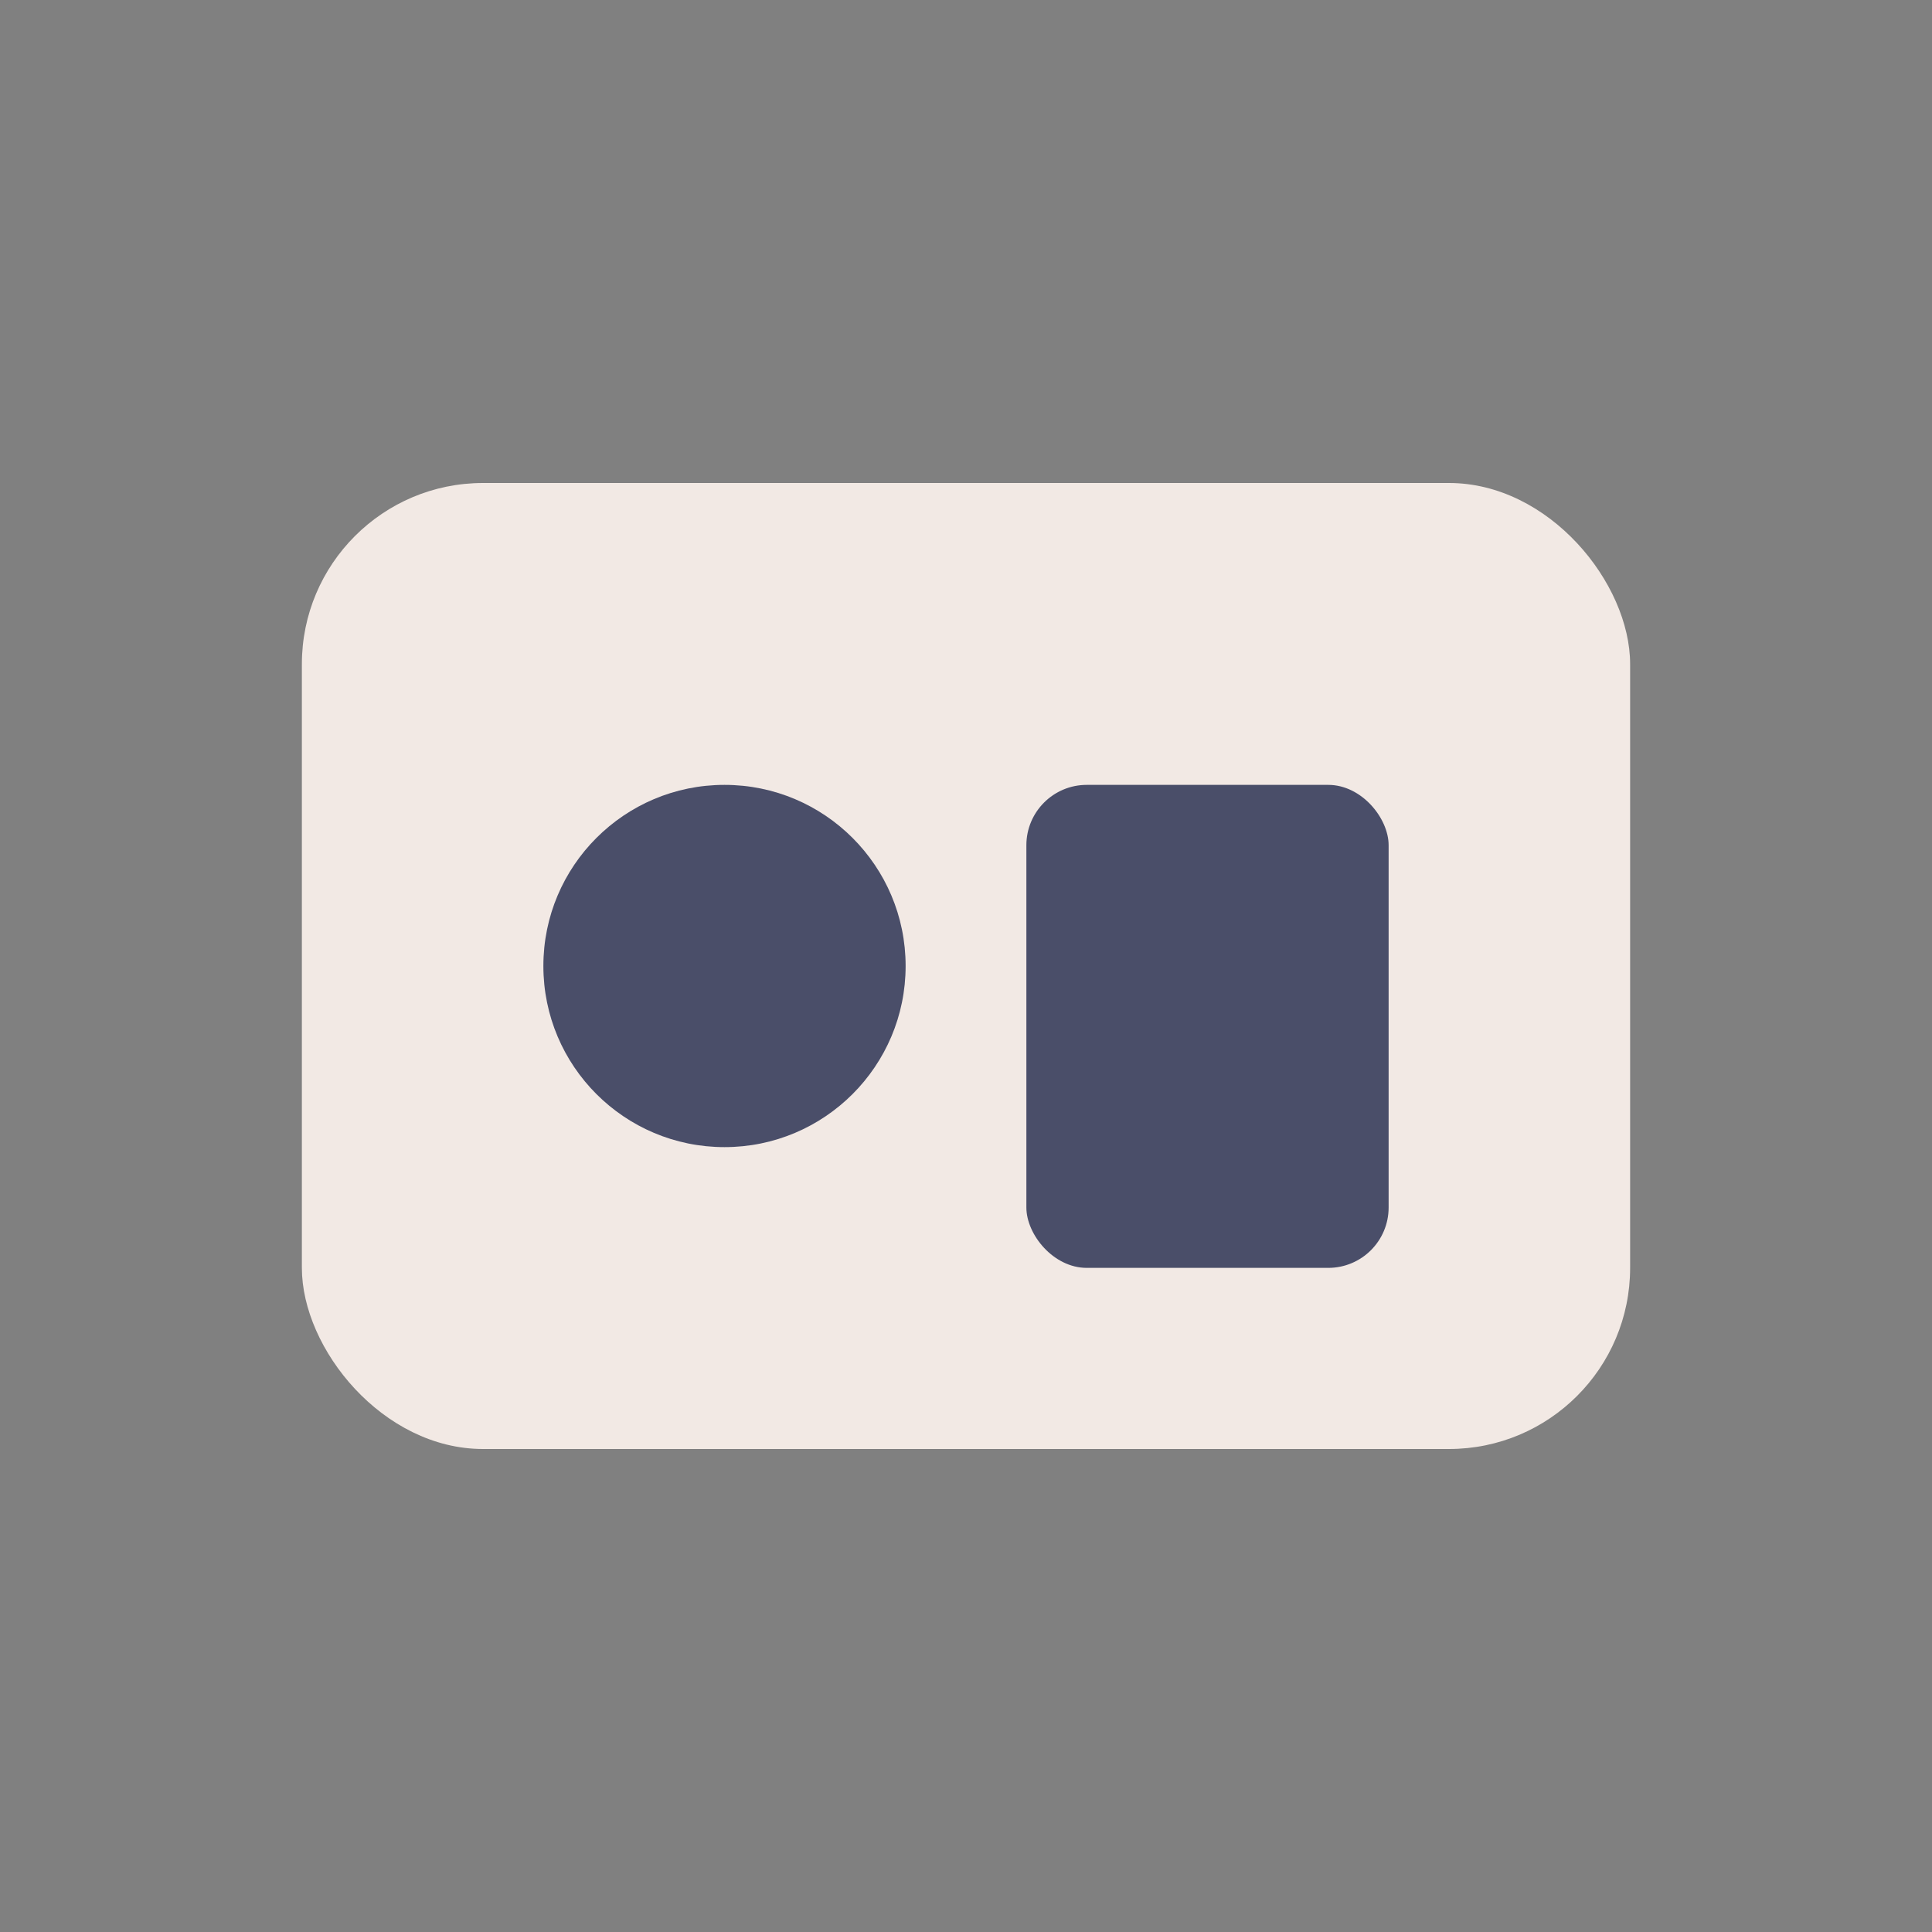
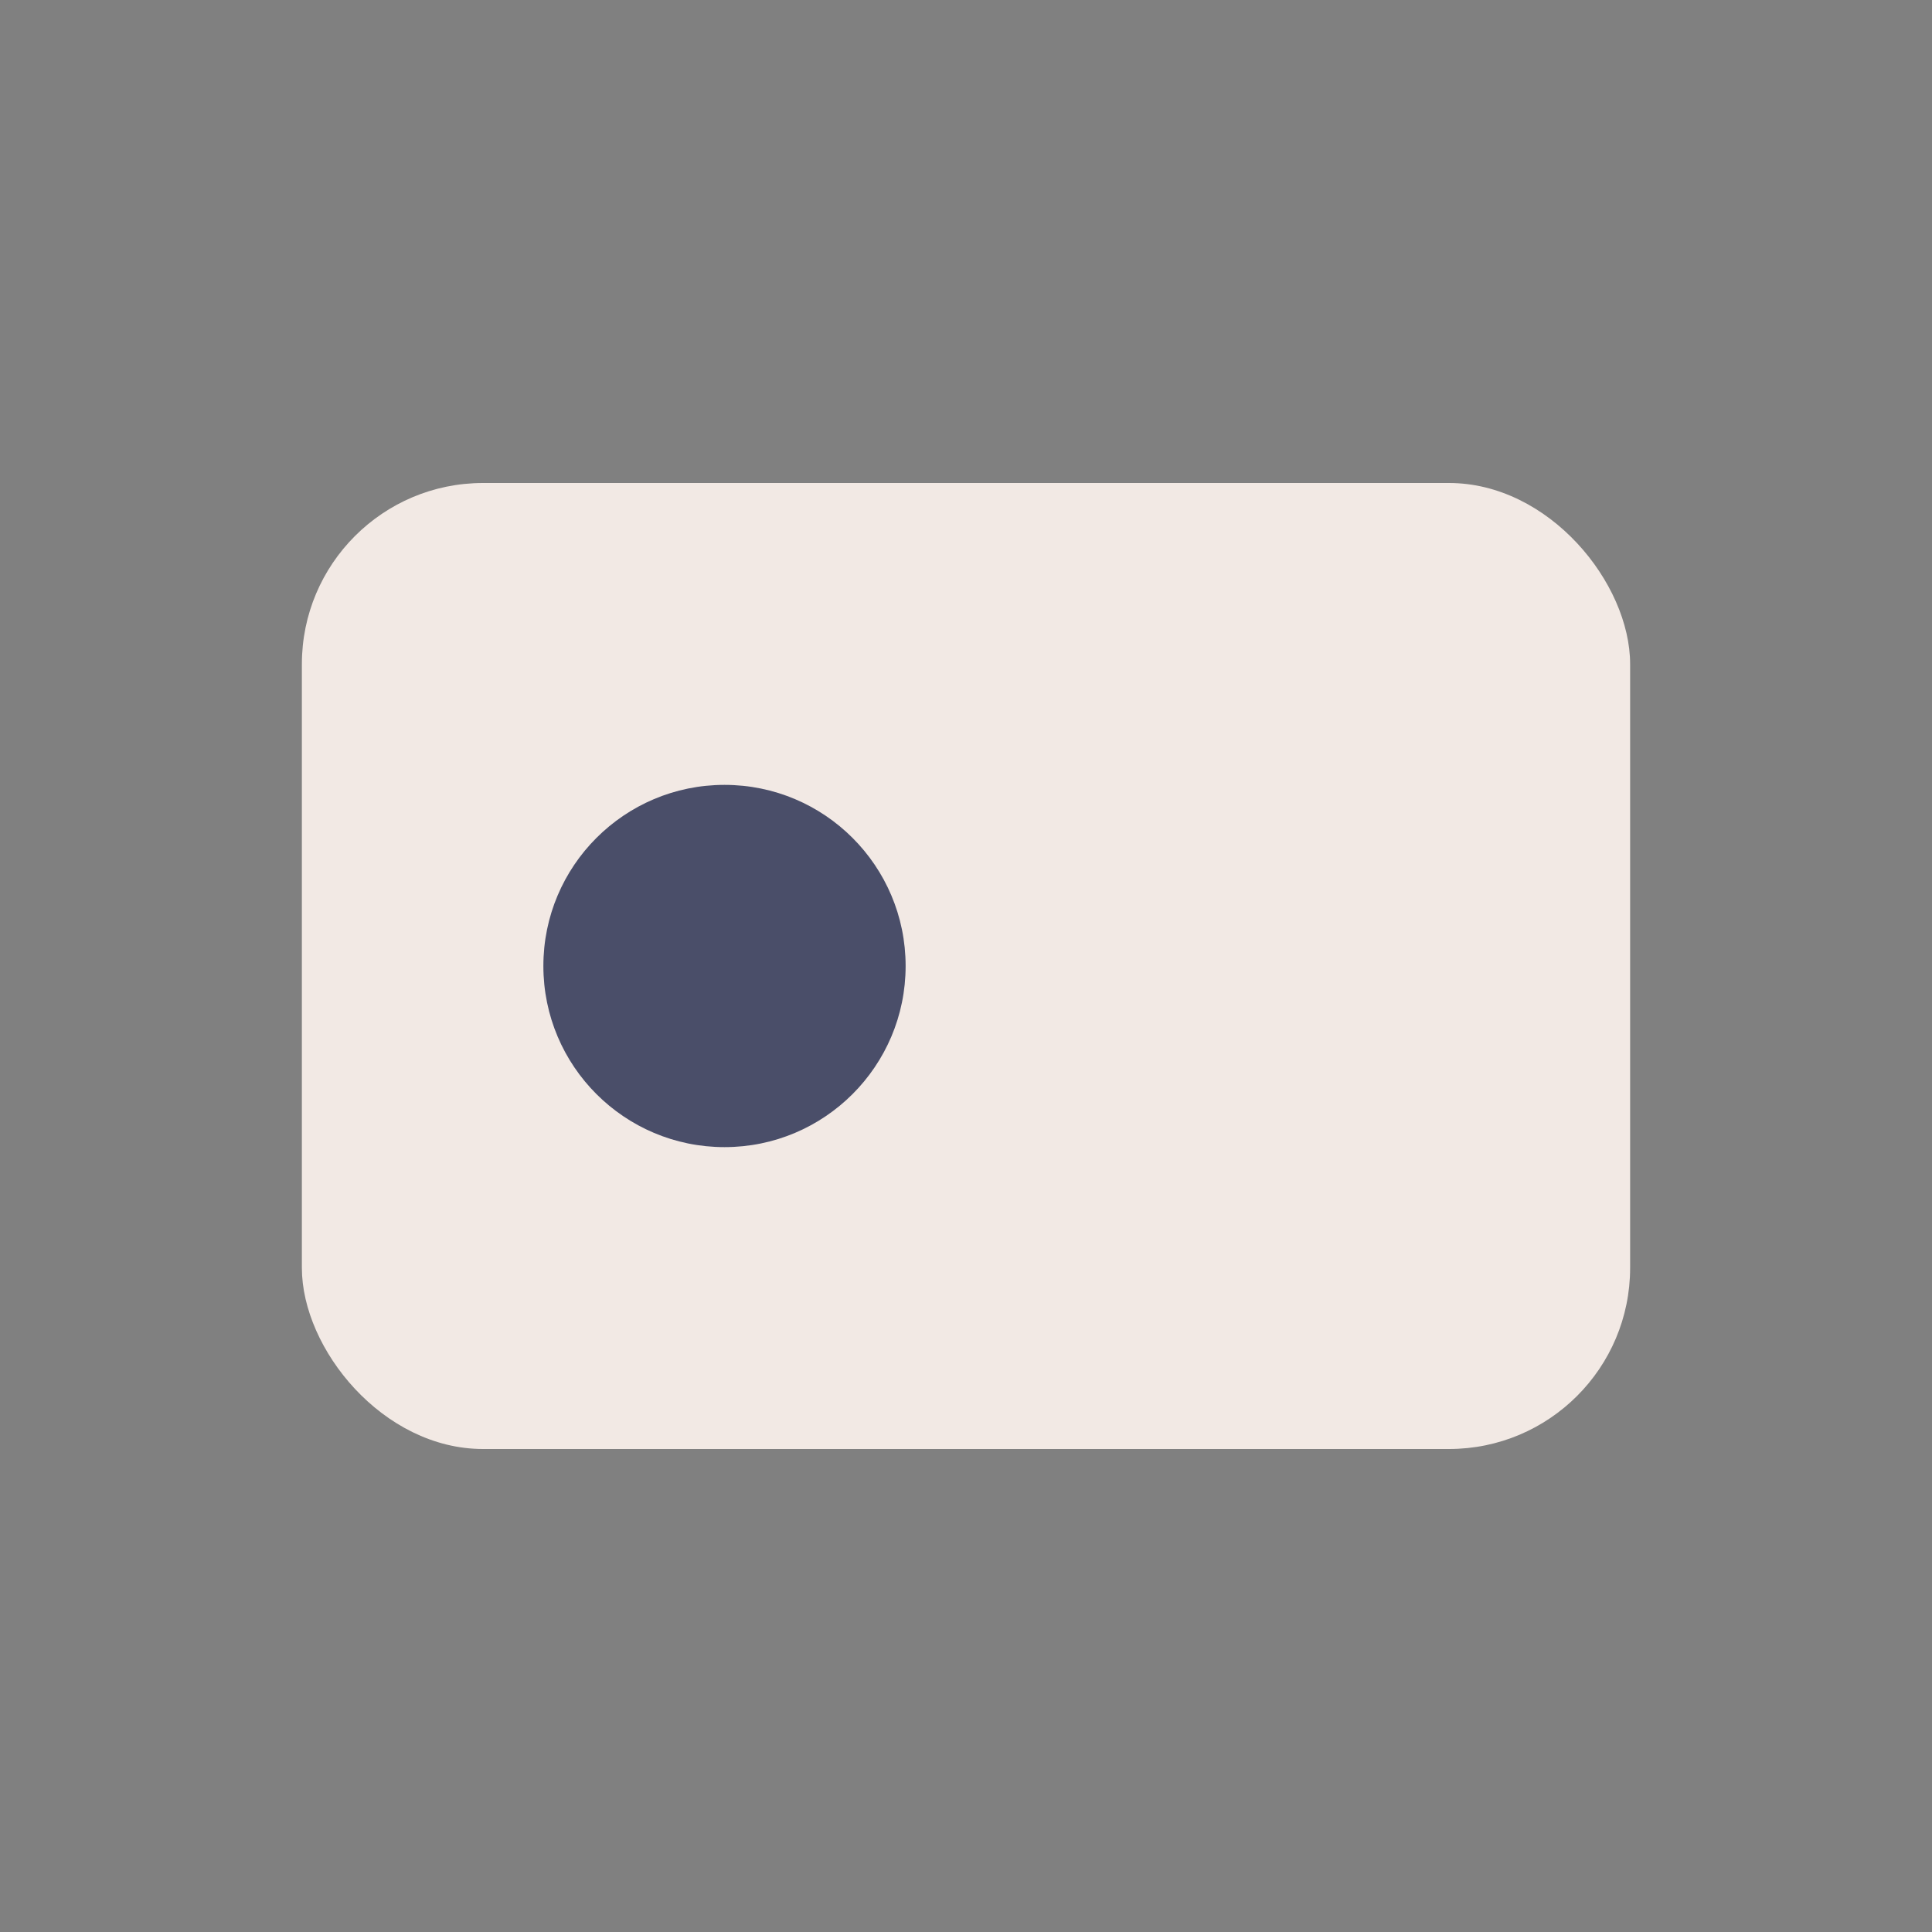
<svg xmlns="http://www.w3.org/2000/svg" width="32" height="32" viewBox="0 0 32 32">
  <rect x="0" y="0" width="32" height="32" fill="#808080" stroke="none" />
  <rect x="5" y="8" width="22" height="16" rx="3" fill="#F2E9E4" />
  <circle cx="12" cy="16" r="3" fill="#4A4E69" />
-   <rect x="17" y="13" width="6" height="8" rx="1" fill="#4A4E69" />
</svg>